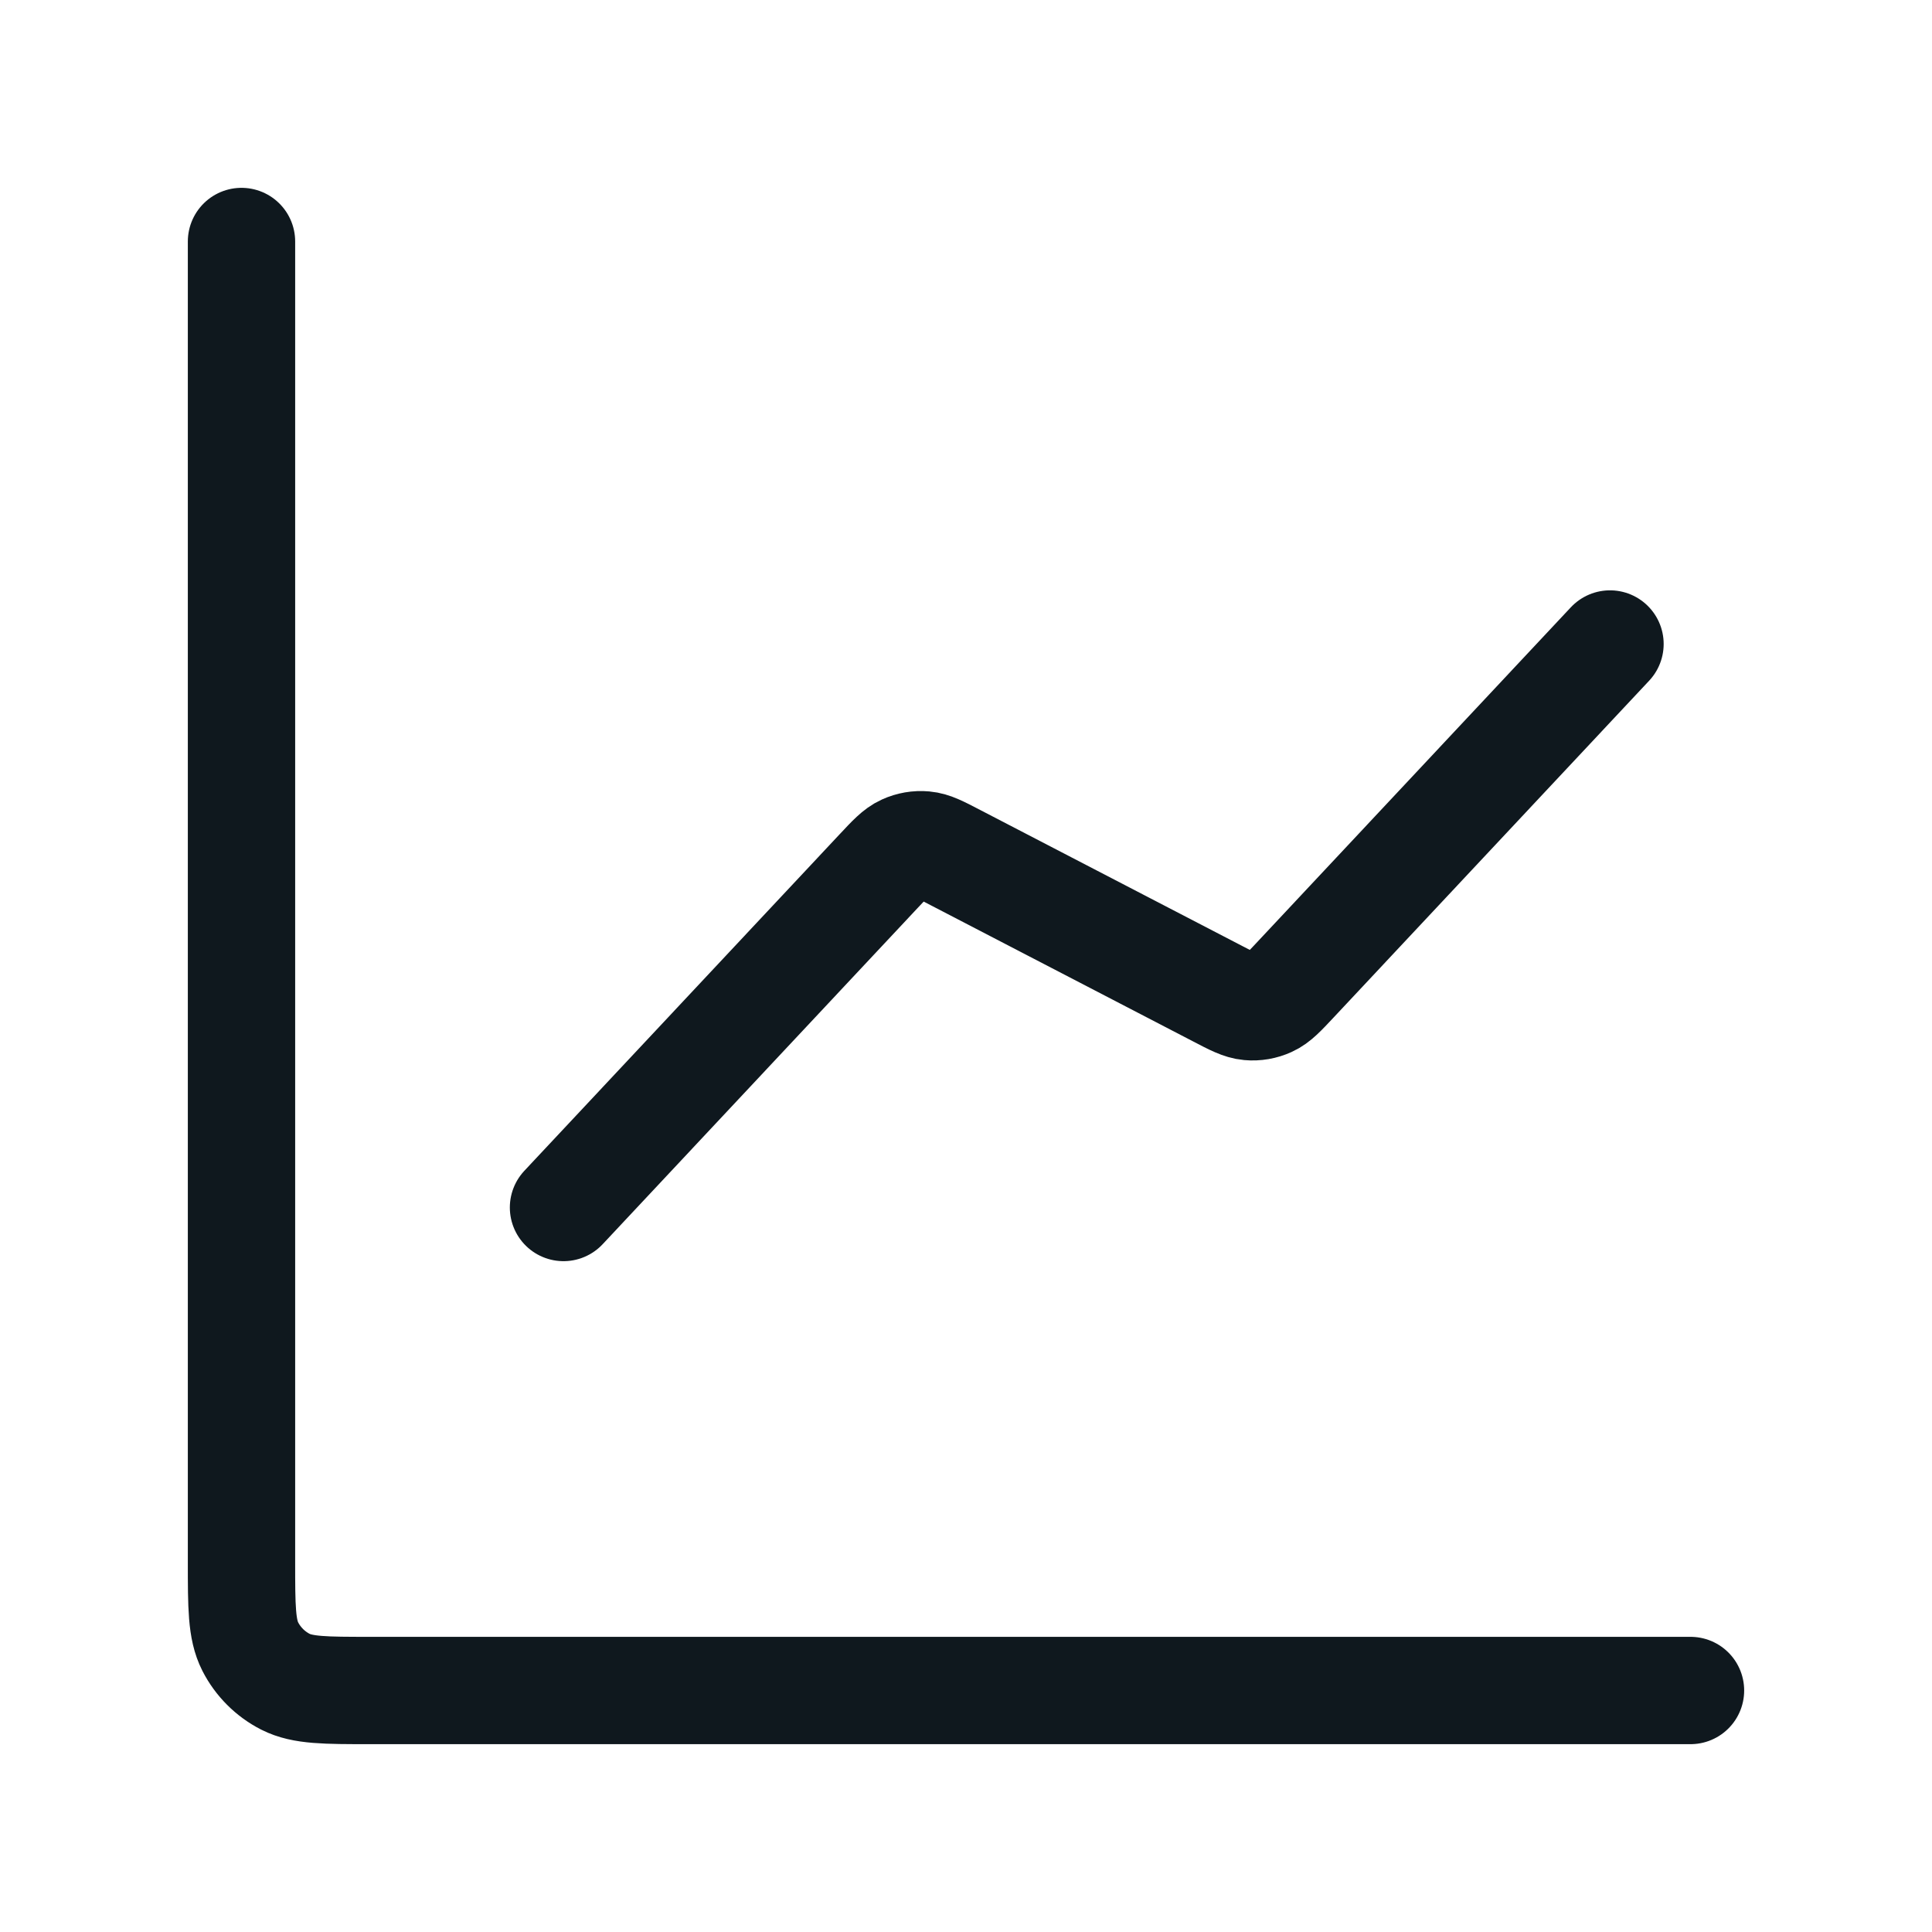
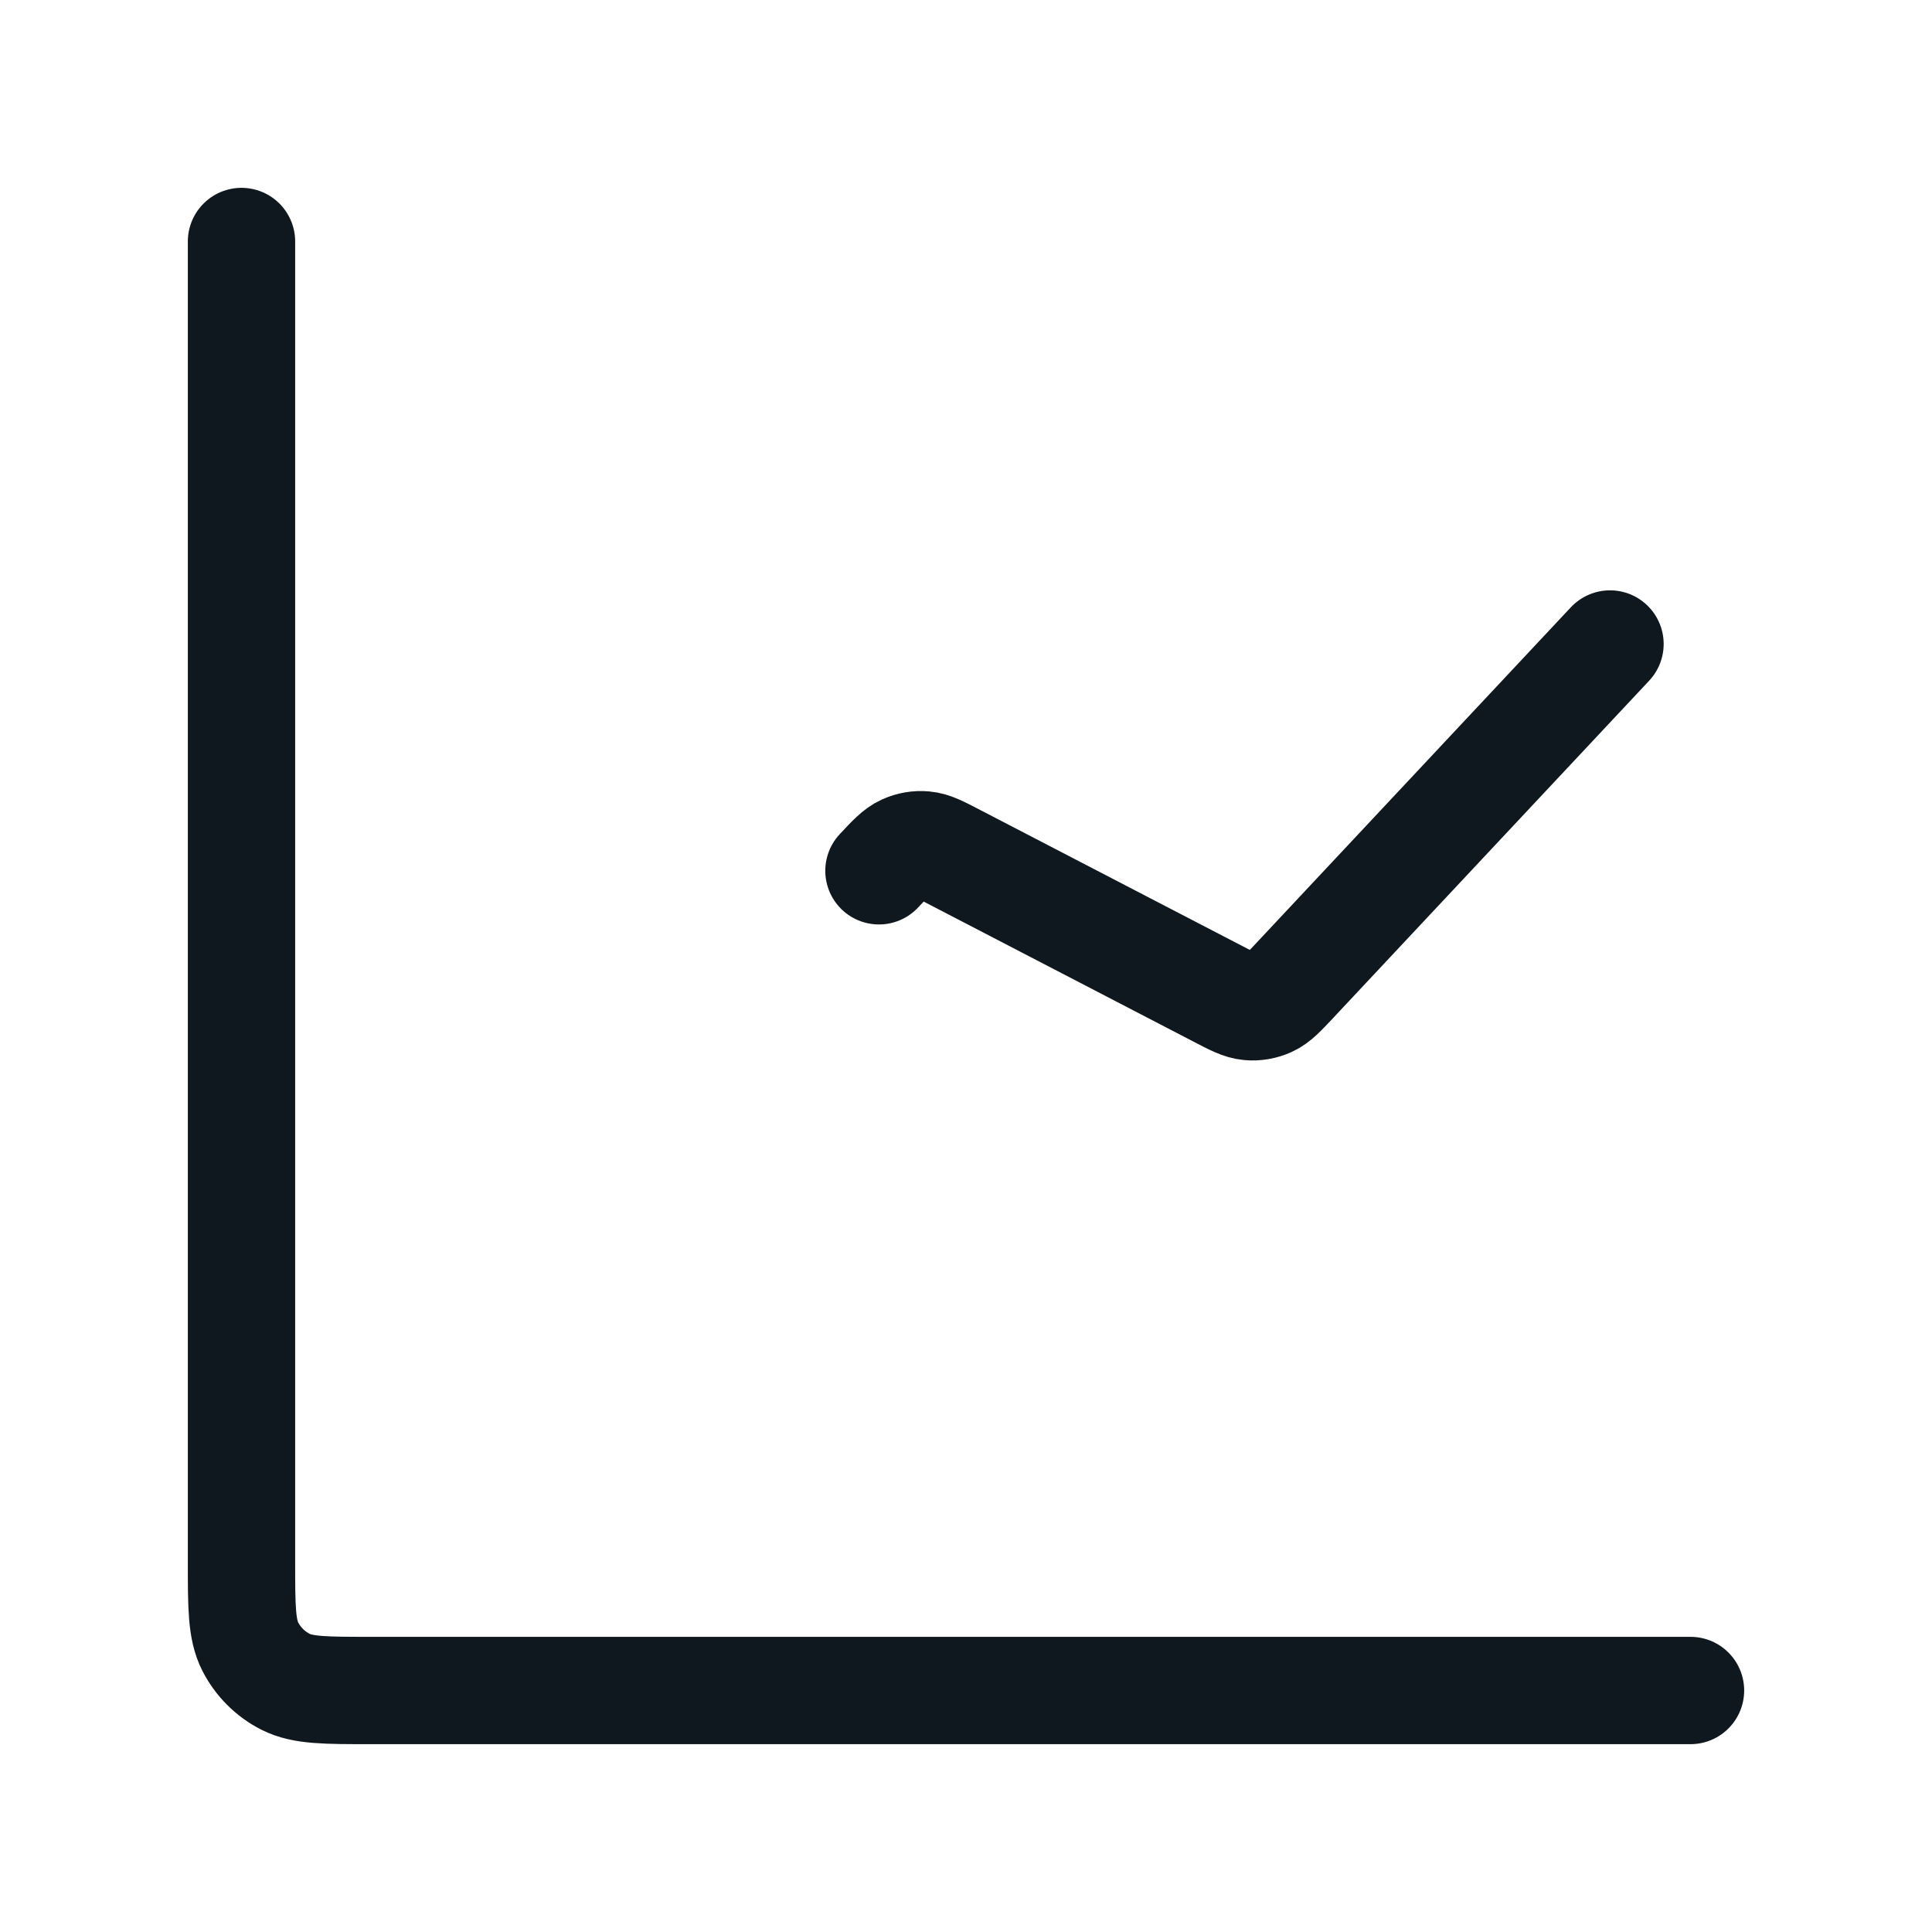
<svg xmlns="http://www.w3.org/2000/svg" width="36" height="36" viewBox="0 0 36 36" fill="none">
-   <path d="M31.5 31.5H6.9C6.06 31.5 5.64 31.5 5.319 31.337C5.037 31.193 4.807 30.963 4.663 30.681C4.5 30.36 4.5 29.94 4.5 29.1V4.5M30 12L24.122 18.274C23.899 18.512 23.788 18.631 23.653 18.692C23.535 18.746 23.404 18.769 23.274 18.757C23.127 18.744 22.982 18.669 22.693 18.518L17.807 15.982C17.518 15.831 17.373 15.756 17.226 15.743C17.096 15.731 16.965 15.754 16.847 15.808C16.712 15.869 16.601 15.988 16.378 16.226L10.5 22.5" stroke="#0F181E" stroke-width="2" stroke-linecap="round" stroke-linejoin="round" />
+   <path d="M31.5 31.5H6.9C6.06 31.5 5.64 31.5 5.319 31.337C5.037 31.193 4.807 30.963 4.663 30.681C4.5 30.36 4.5 29.94 4.5 29.1V4.5M30 12L24.122 18.274C23.899 18.512 23.788 18.631 23.653 18.692C23.535 18.746 23.404 18.769 23.274 18.757C23.127 18.744 22.982 18.669 22.693 18.518L17.807 15.982C17.518 15.831 17.373 15.756 17.226 15.743C17.096 15.731 16.965 15.754 16.847 15.808C16.712 15.869 16.601 15.988 16.378 16.226" stroke="#0F181E" stroke-width="2" stroke-linecap="round" stroke-linejoin="round" />
</svg>